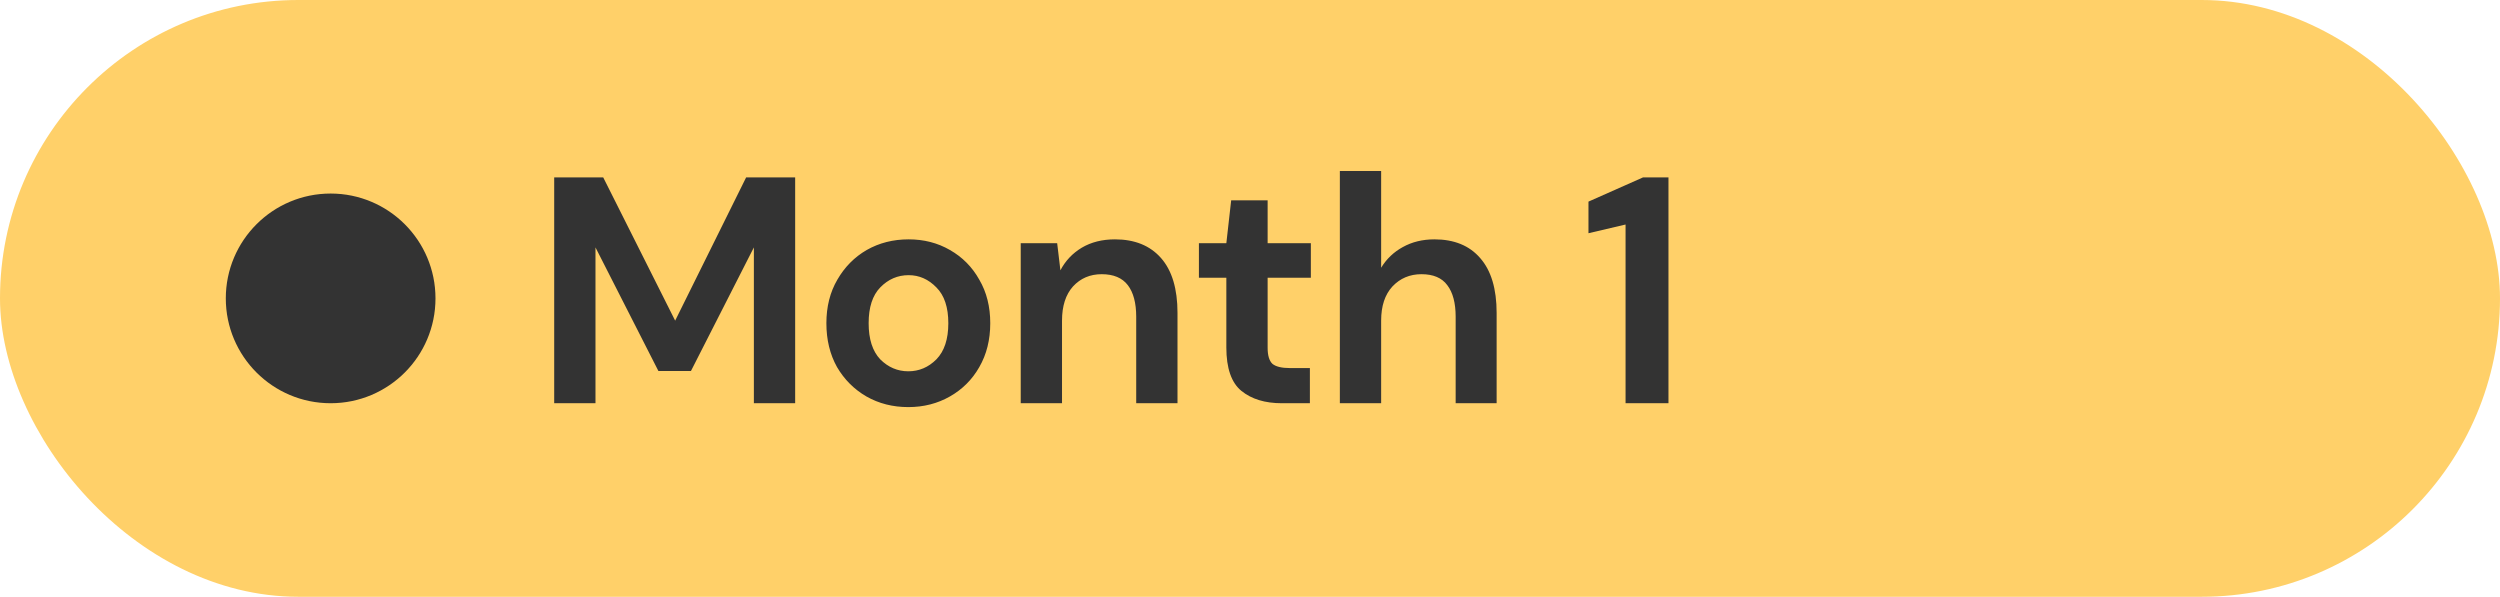
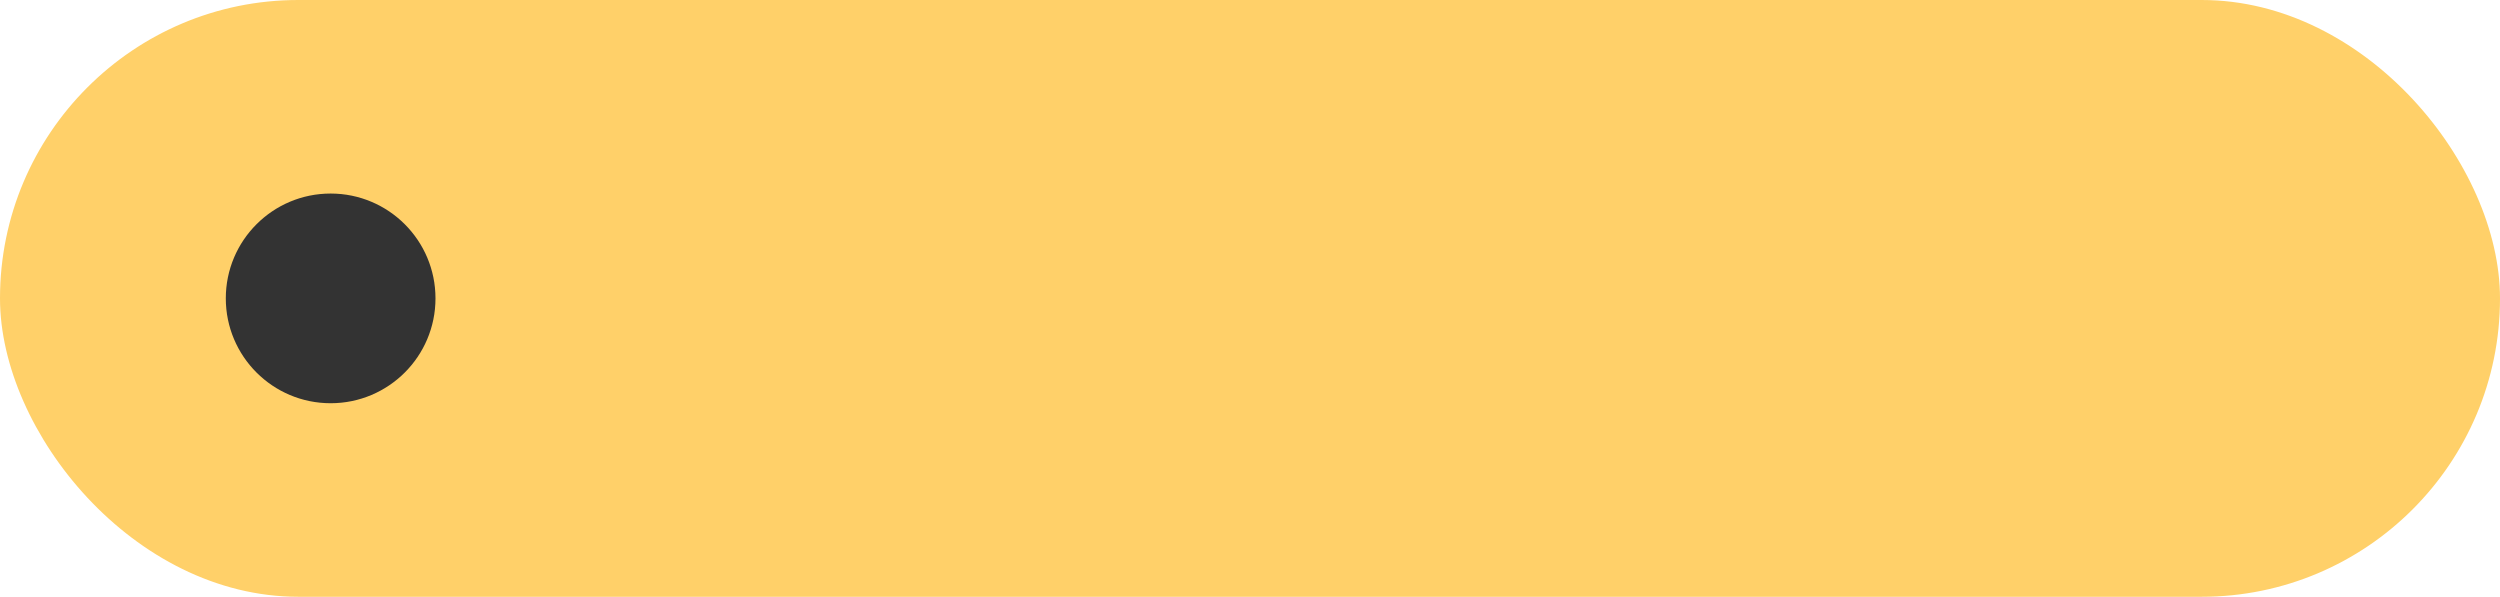
<svg xmlns="http://www.w3.org/2000/svg" fill="none" viewBox="0 0 155 37" height="37" width="155">
  <rect fill="#FFD069" rx="18.5" height="37" width="155" />
-   <path fill="#333333" d="M34.36 25V11H37.4L41.86 19.88L46.26 11H49.3V25H46.74V15.34L42.84 23H40.82L36.92 15.34V25H34.36ZM56.316 25.24C55.356 25.24 54.49 25.02 53.716 24.58C52.956 24.14 52.35 23.533 51.896 22.76C51.456 21.973 51.236 21.067 51.236 20.04C51.236 19.013 51.463 18.113 51.916 17.34C52.37 16.553 52.976 15.94 53.736 15.5C54.51 15.06 55.376 14.84 56.336 14.84C57.283 14.84 58.136 15.06 58.896 15.5C59.67 15.94 60.276 16.553 60.716 17.34C61.17 18.113 61.396 19.013 61.396 20.04C61.396 21.067 61.17 21.973 60.716 22.76C60.276 23.533 59.67 24.14 58.896 24.58C58.123 25.02 57.263 25.24 56.316 25.24ZM56.316 23.02C56.983 23.02 57.563 22.773 58.056 22.28C58.55 21.773 58.796 21.027 58.796 20.04C58.796 19.053 58.55 18.313 58.056 17.82C57.563 17.313 56.99 17.06 56.336 17.06C55.656 17.06 55.07 17.313 54.576 17.82C54.096 18.313 53.856 19.053 53.856 20.04C53.856 21.027 54.096 21.773 54.576 22.28C55.07 22.773 55.65 23.02 56.316 23.02ZM63.285 25V15.08H65.545L65.745 16.76C66.052 16.173 66.492 15.707 67.065 15.36C67.652 15.013 68.338 14.84 69.125 14.84C70.352 14.84 71.305 15.227 71.985 16C72.665 16.773 73.005 17.907 73.005 19.4V25H70.445V19.64C70.445 18.787 70.272 18.133 69.925 17.68C69.579 17.227 69.038 17 68.305 17C67.585 17 66.992 17.253 66.525 17.76C66.072 18.267 65.845 18.973 65.845 19.88V25H63.285ZM79.473 25C78.433 25 77.6 24.747 76.973 24.24C76.347 23.733 76.033 22.833 76.033 21.54V17.22H74.333V15.08H76.033L76.333 12.42H78.593V15.08H81.273V17.22H78.593V21.56C78.593 22.04 78.693 22.373 78.893 22.56C79.106 22.733 79.466 22.82 79.973 22.82H81.213V25H79.473ZM83.071 25V10.6H85.631V16.6C85.964 16.053 86.411 15.627 86.971 15.32C87.544 15 88.198 14.84 88.931 14.84C90.158 14.84 91.104 15.227 91.771 16C92.451 16.773 92.791 17.907 92.791 19.4V25H90.251V19.64C90.251 18.787 90.078 18.133 89.731 17.68C89.398 17.227 88.864 17 88.131 17C87.411 17 86.811 17.253 86.331 17.76C85.864 18.267 85.631 18.973 85.631 19.88V25H83.071ZM100.785 25V13.92L98.485 14.46V12.5L101.865 11H103.445V25H100.785Z" />
  <circle fill="#333333" r="6.5" cy="18.5" cx="20.5" />
</svg>